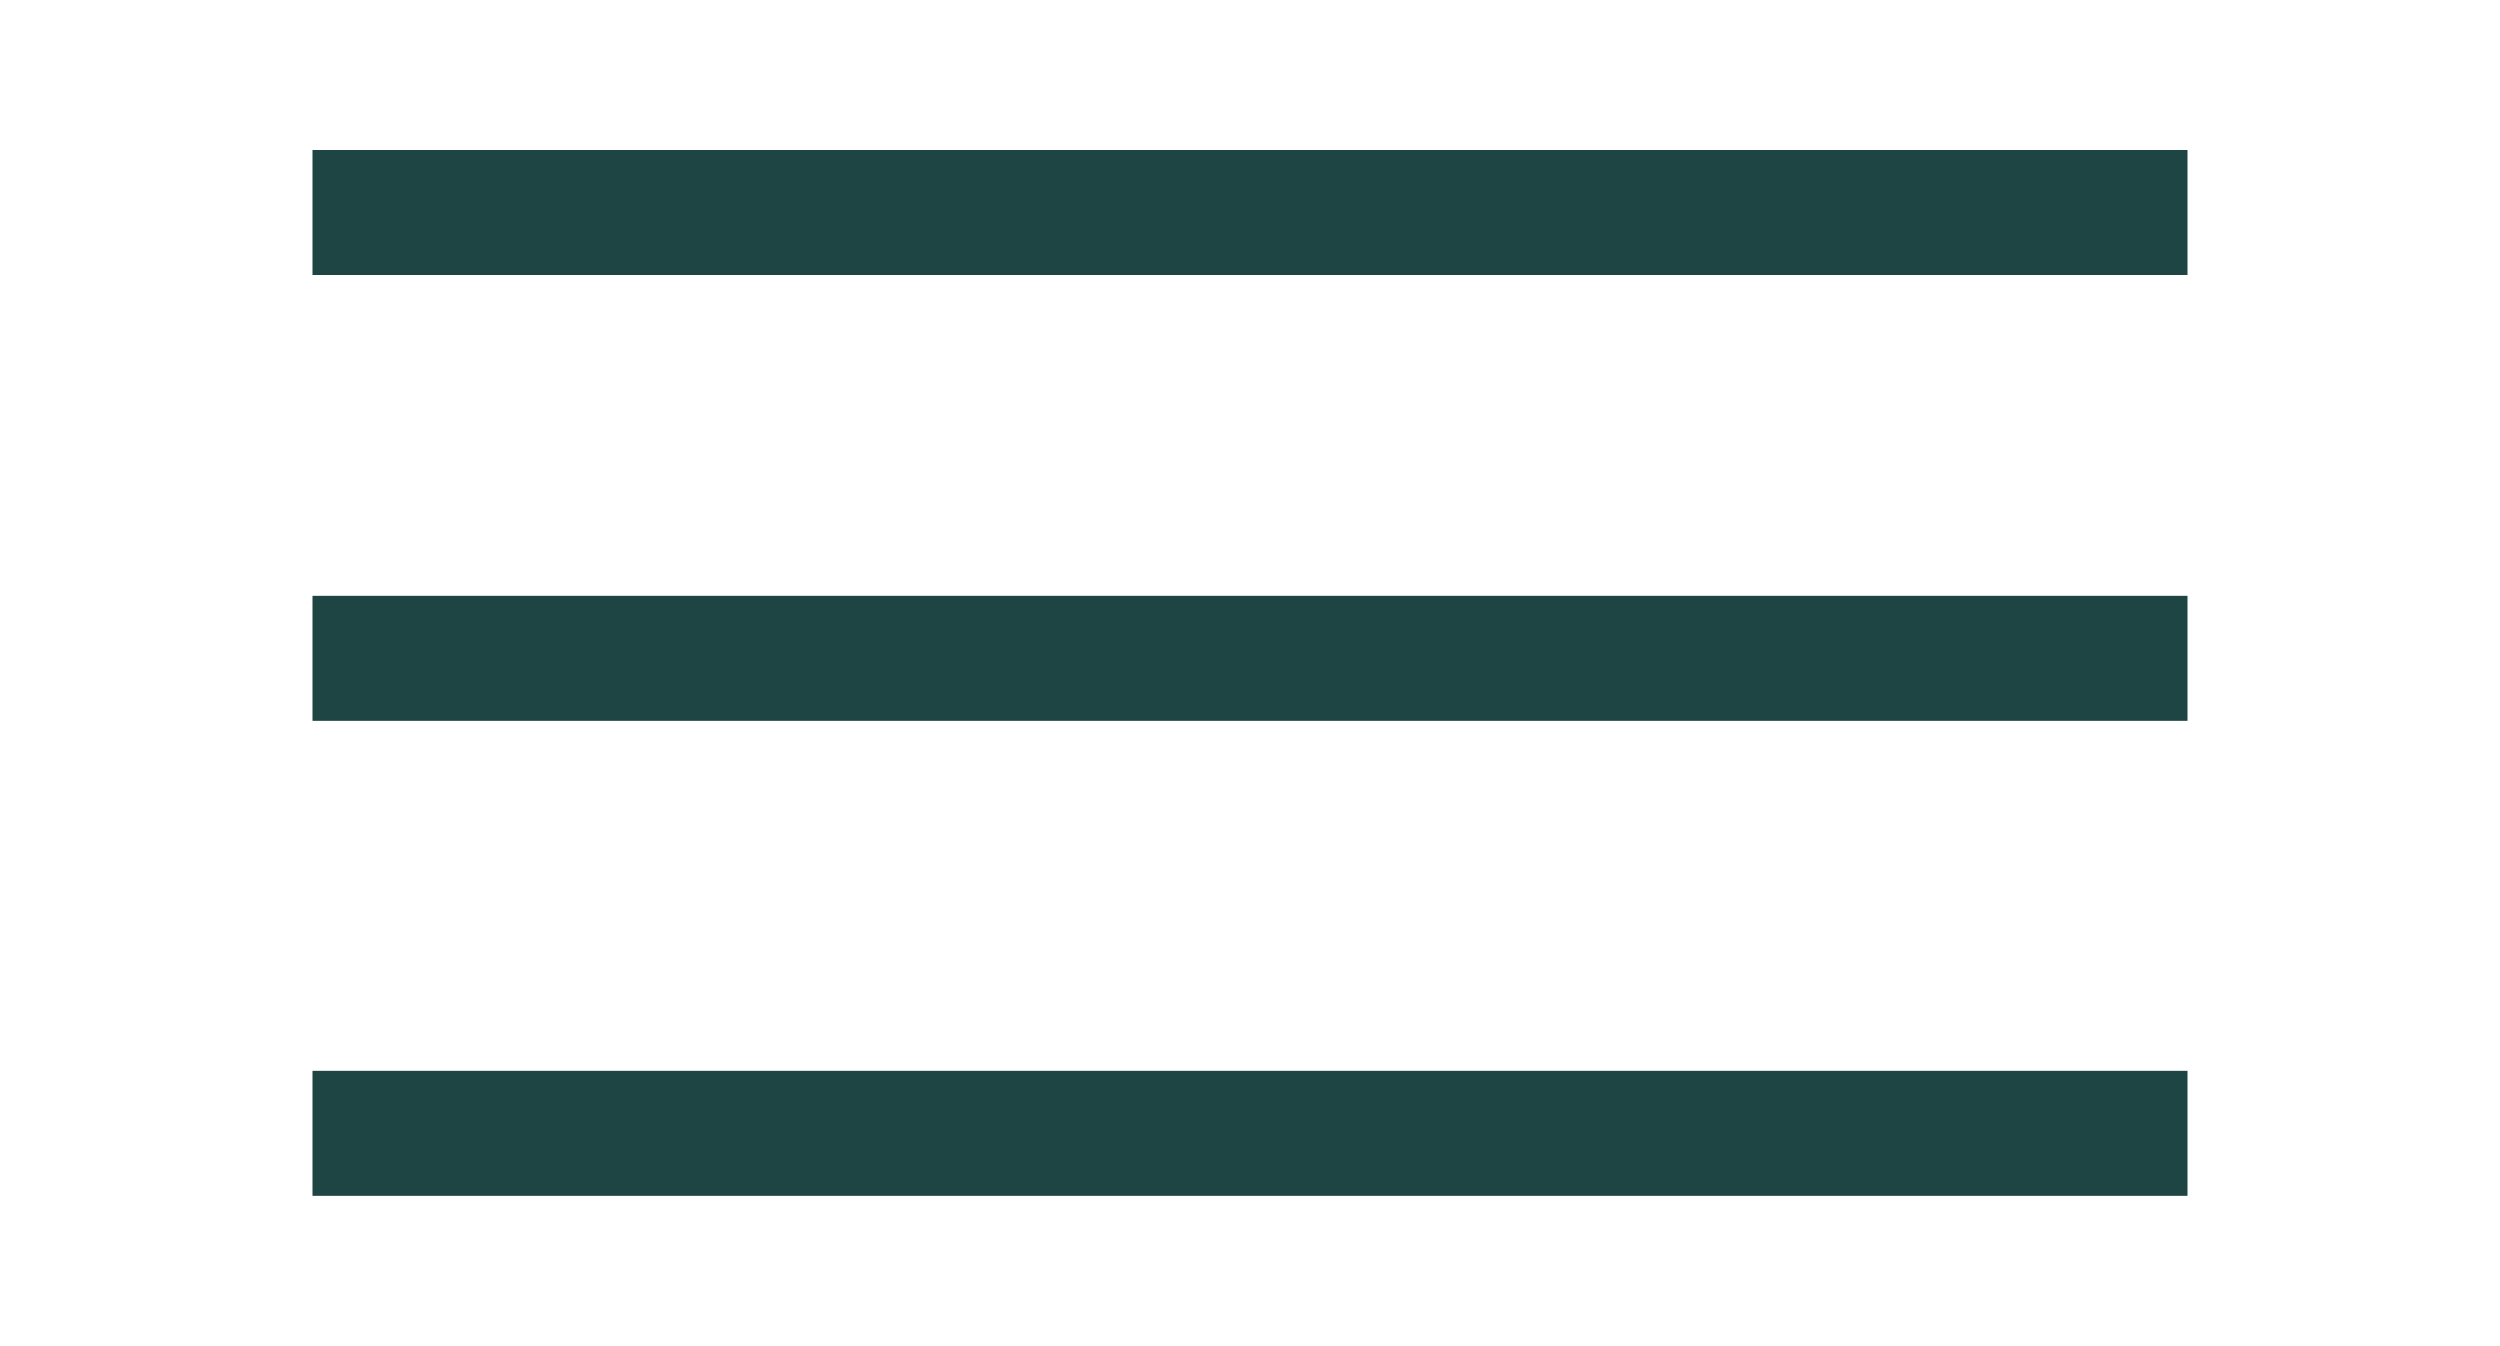
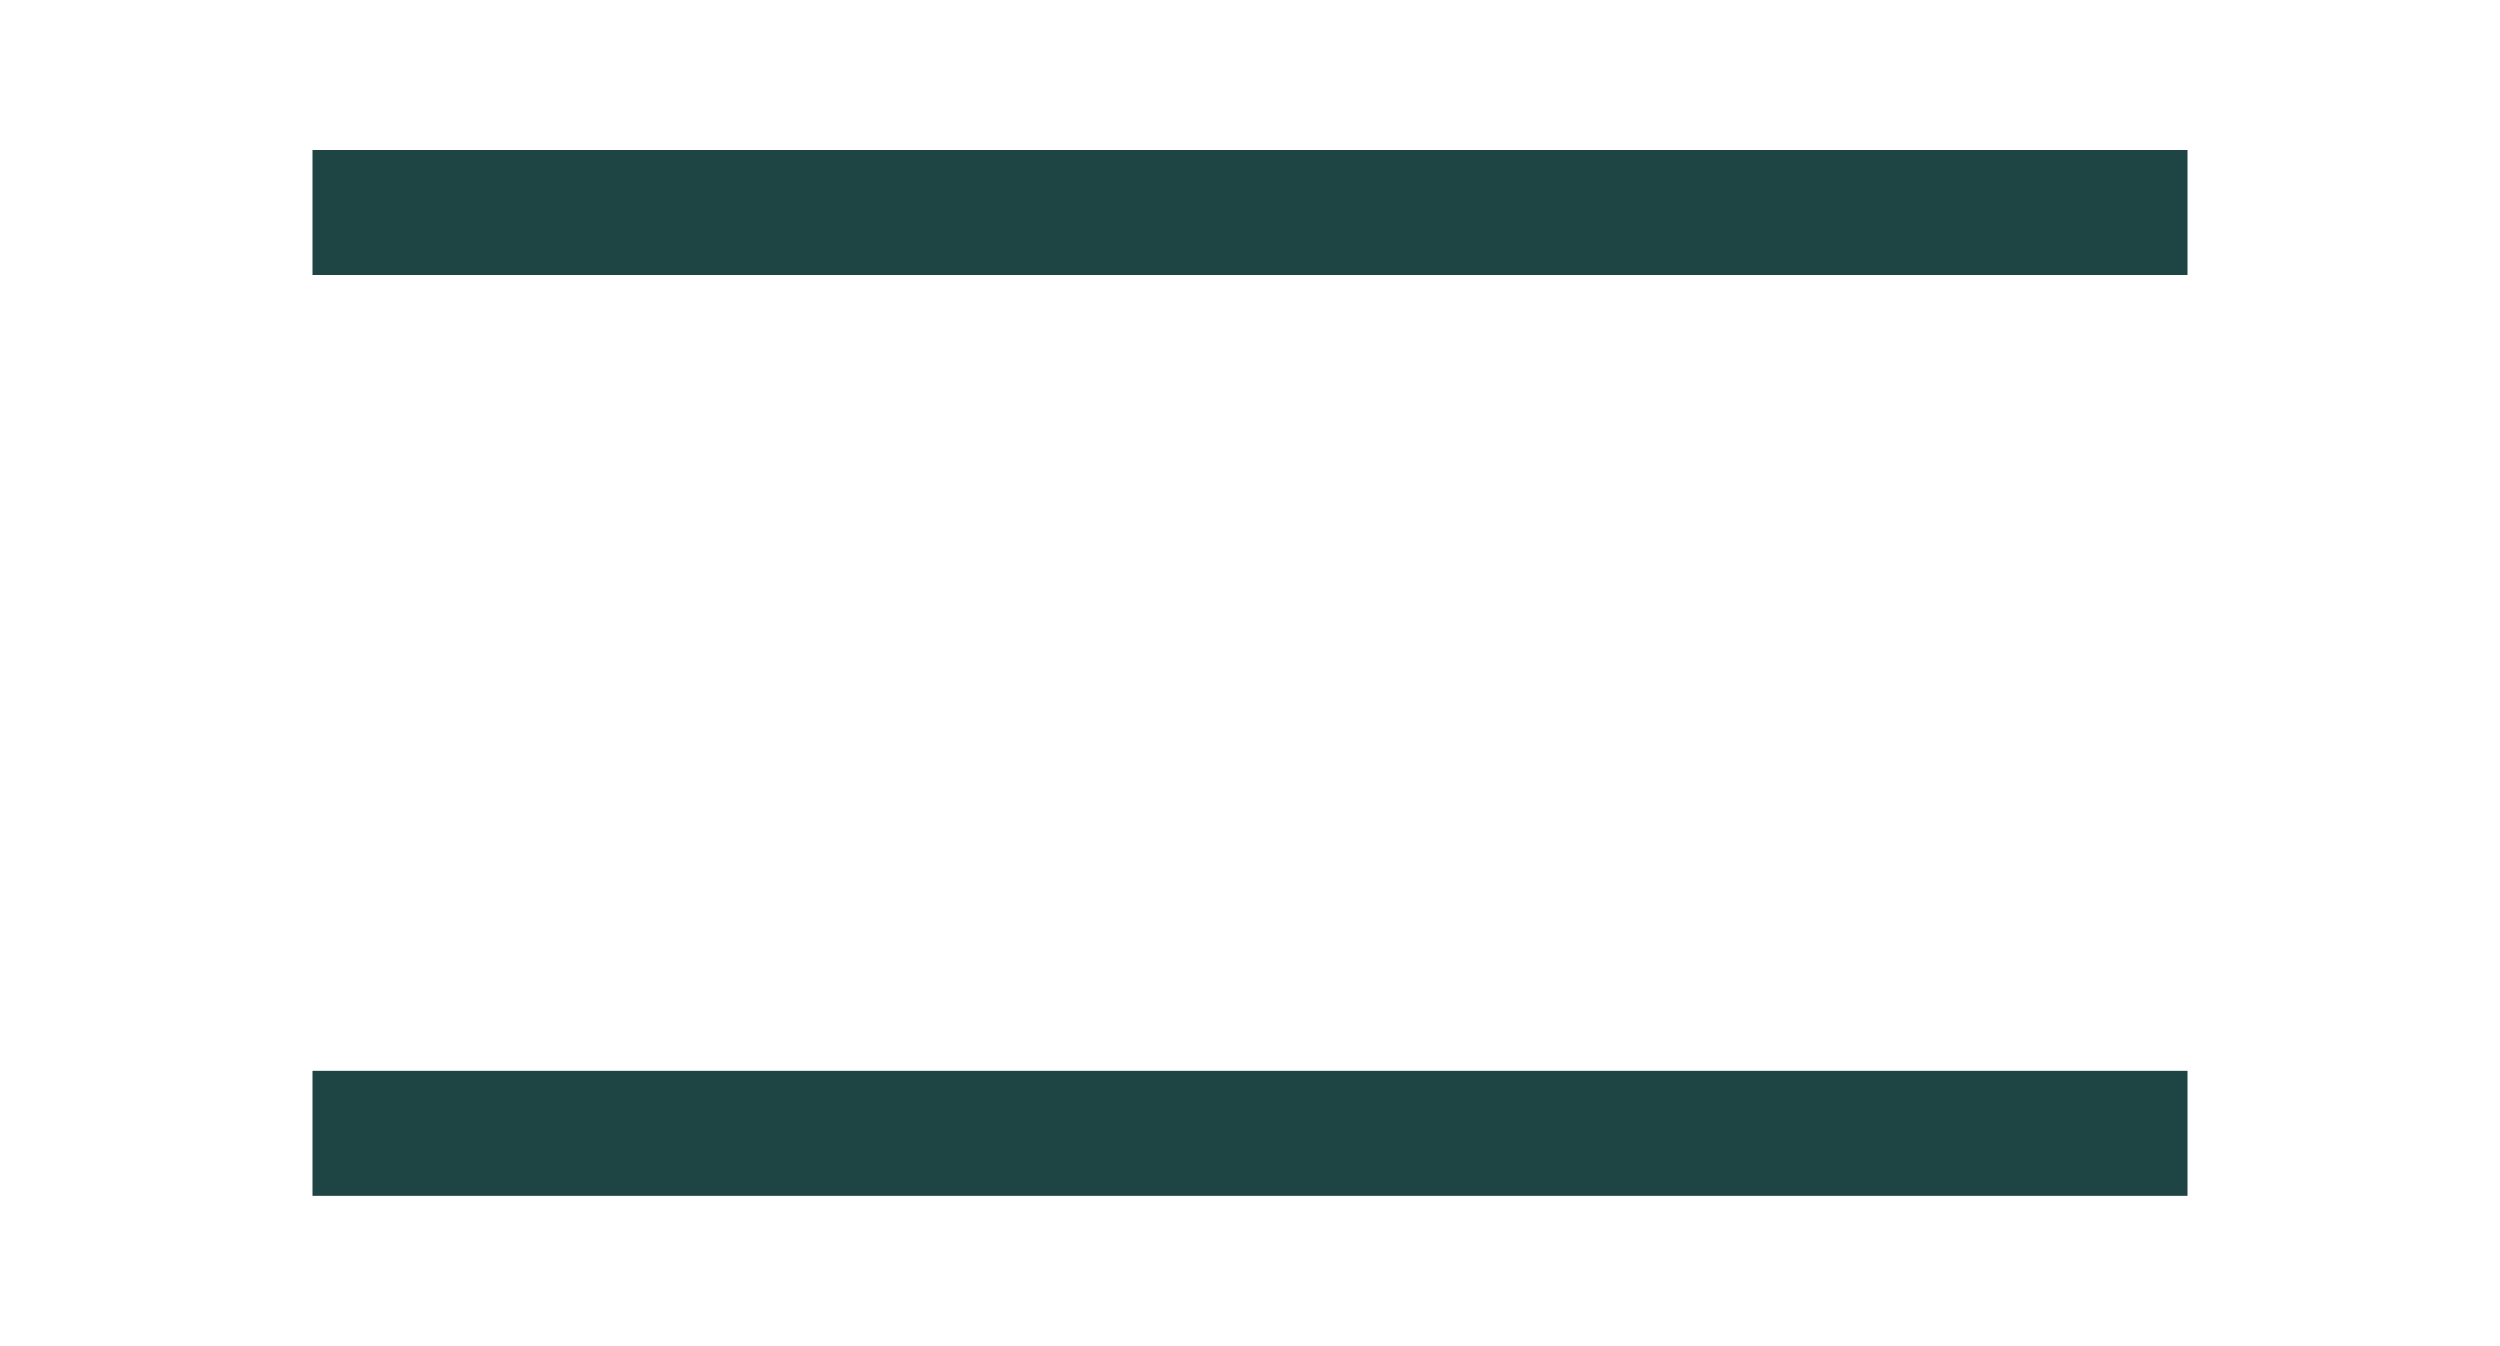
<svg xmlns="http://www.w3.org/2000/svg" version="1.1" id="Calque_1" x="0px" y="0px" width="60px" height="32.3px" viewBox="0 0 60 32.3" style="enable-background:new 0 0 60 32.3;" xml:space="preserve">
  <style type="text/css">
	.st0{fill:#1E4444;}
</style>
  <rect x="7.5" y="3.6" class="st0" width="45" height="3" />
-   <rect x="7.5" y="14.3" class="st0" width="45" height="3" />
  <rect x="7.5" y="25.7" class="st0" width="45" height="3" />
</svg>